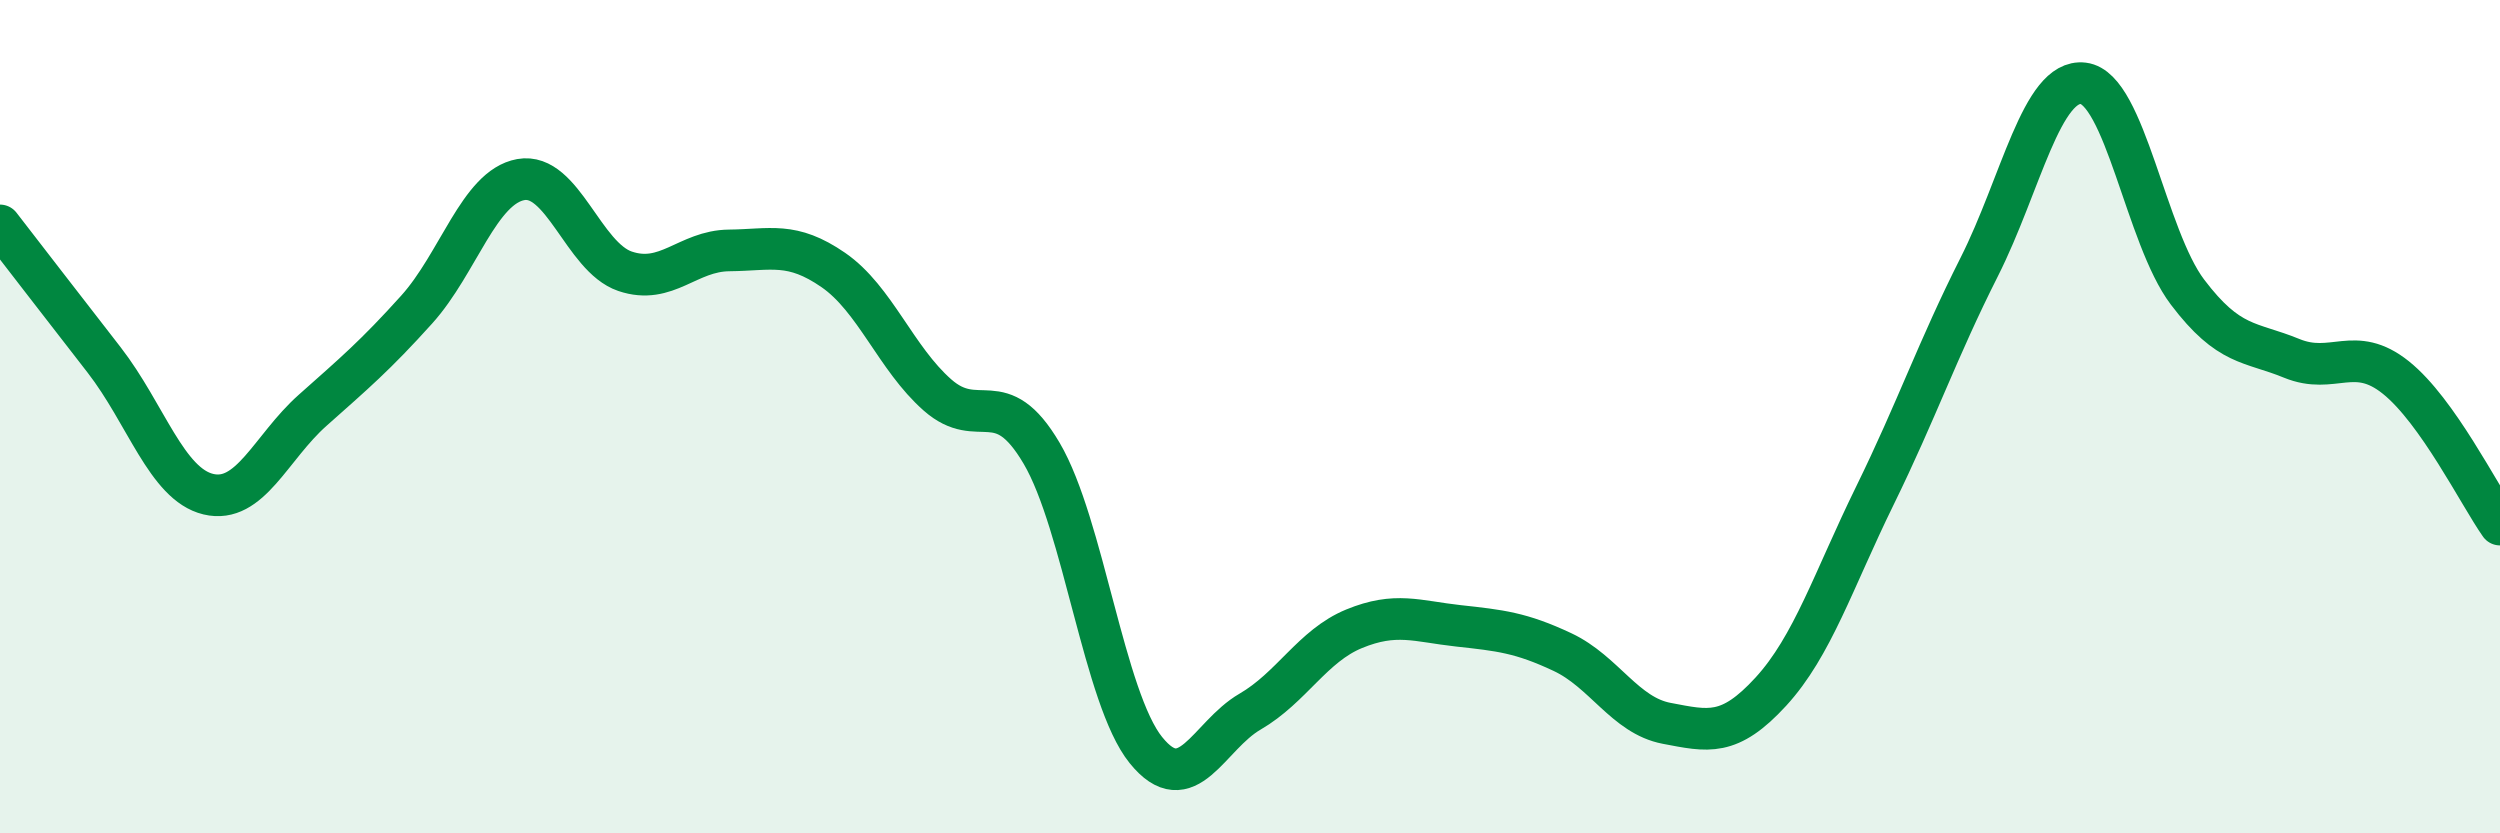
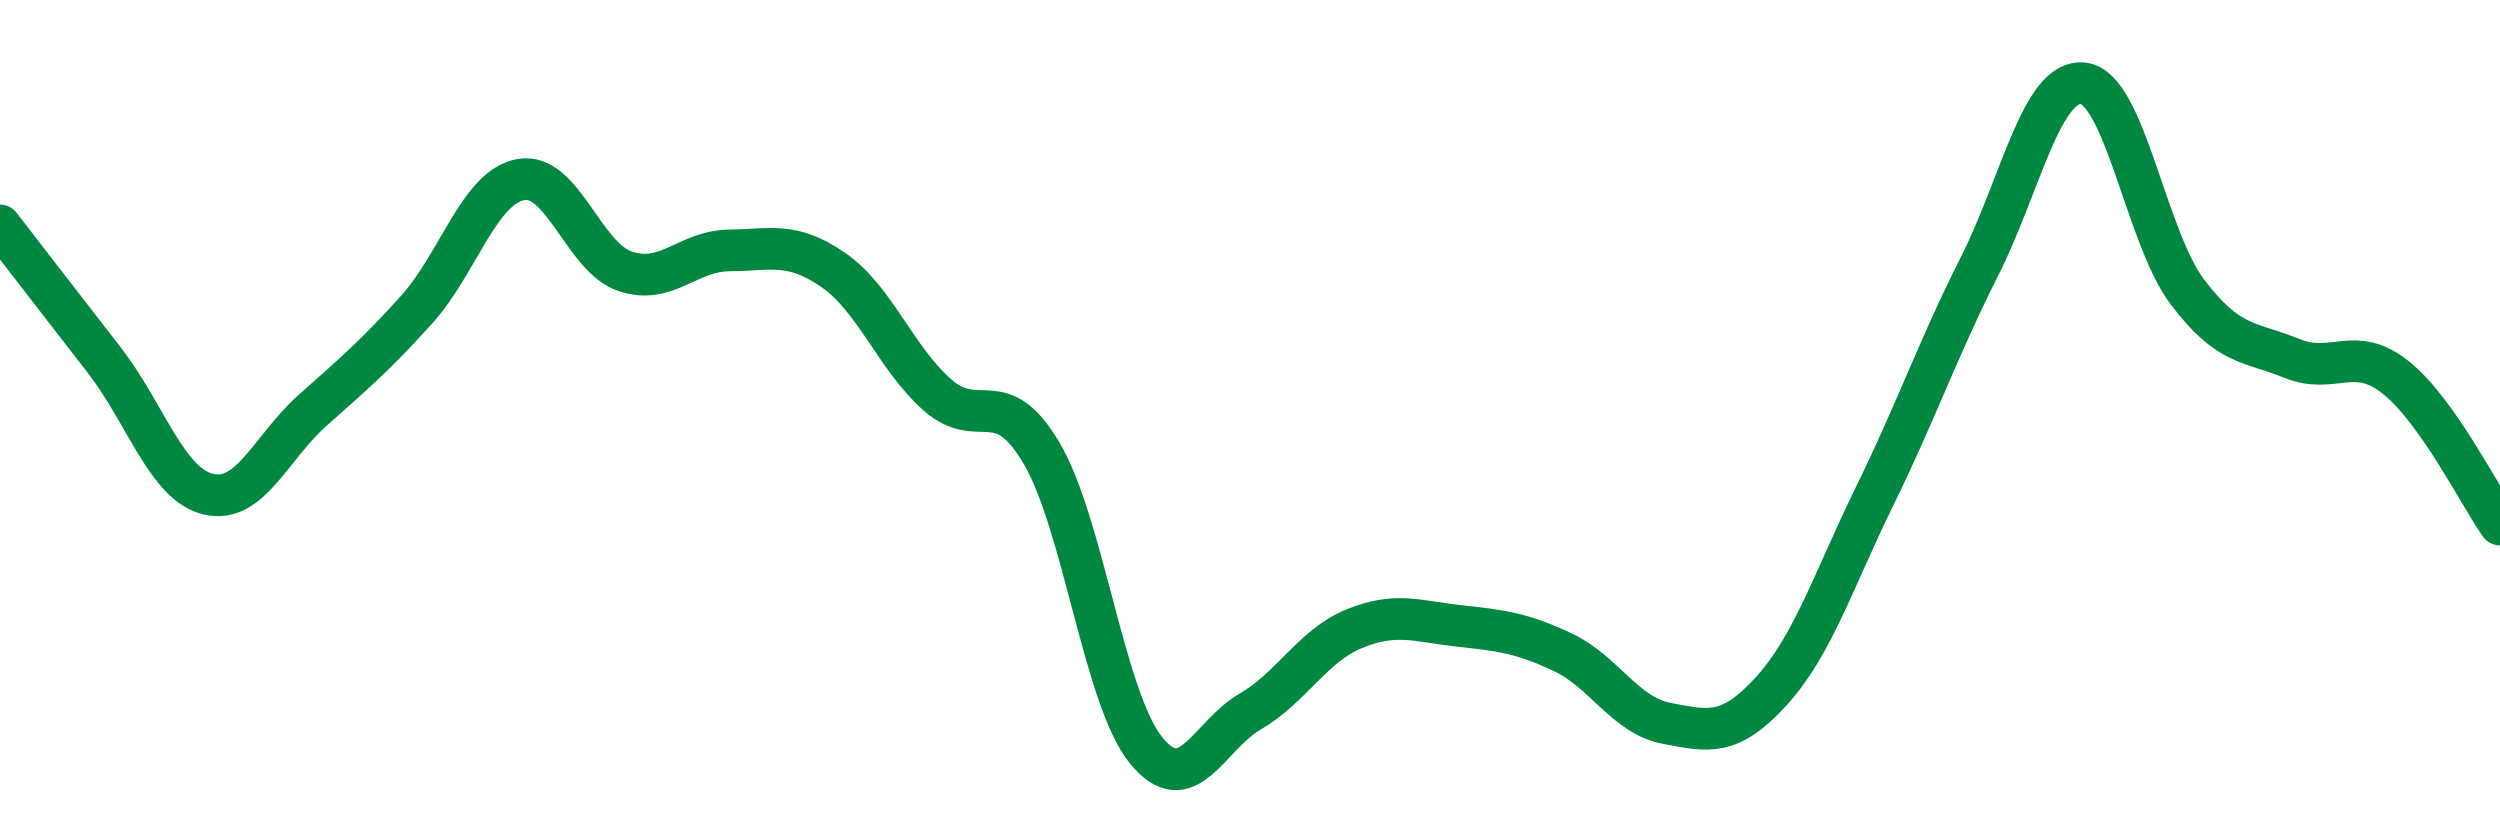
<svg xmlns="http://www.w3.org/2000/svg" width="60" height="20" viewBox="0 0 60 20">
-   <path d="M 0,5.41 C 0.5,6.06 1.5,7.35 2.5,8.64 C 3.5,9.93 4,11.62 5,11.86 C 6,12.1 6.5,10.74 7.5,9.85 C 8.5,8.96 9,8.54 10,7.43 C 11,6.32 11.5,4.49 12.5,4.31 C 13.5,4.13 14,6.17 15,6.51 C 16,6.85 16.5,6.02 17.5,6.01 C 18.5,6 19,5.79 20,6.48 C 21,7.17 21.5,8.6 22.5,9.48 C 23.5,10.36 24,9.18 25,10.88 C 26,12.58 26.5,16.76 27.5,18 C 28.5,19.24 29,17.66 30,17.08 C 31,16.5 31.5,15.5 32.5,15.09 C 33.5,14.68 34,14.91 35,15.02 C 36,15.13 36.5,15.18 37.5,15.65 C 38.5,16.12 39,17.17 40,17.36 C 41,17.55 41.5,17.69 42.5,16.6 C 43.5,15.51 44,13.93 45,11.89 C 46,9.85 46.5,8.39 47.5,6.41 C 48.5,4.43 49,1.88 50,2 C 51,2.12 51.5,5.69 52.5,7.01 C 53.5,8.33 54,8.19 55,8.6 C 56,9.01 56.5,8.26 57.5,9.06 C 58.5,9.86 59.5,11.88 60,12.59L60 20L0 20Z" fill="#008740" opacity="0.1" stroke-linecap="round" stroke-linejoin="round" />
  <path d="M 0,5.41 C 0.5,6.06 1.5,7.35 2.5,8.64 C 3.5,9.93 4,11.62 5,11.86 C 6,12.1 6.5,10.74 7.5,9.85 C 8.5,8.96 9,8.54 10,7.43 C 11,6.32 11.5,4.49 12.5,4.31 C 13.5,4.13 14,6.17 15,6.51 C 16,6.85 16.5,6.02 17.5,6.01 C 18.5,6 19,5.79 20,6.48 C 21,7.17 21.5,8.6 22.5,9.48 C 23.5,10.36 24,9.18 25,10.88 C 26,12.58 26.5,16.76 27.5,18 C 28.5,19.24 29,17.66 30,17.08 C 31,16.5 31.5,15.5 32.5,15.09 C 33.5,14.68 34,14.91 35,15.02 C 36,15.13 36.5,15.18 37.5,15.65 C 38.5,16.12 39,17.17 40,17.36 C 41,17.55 41.5,17.69 42.5,16.6 C 43.5,15.51 44,13.93 45,11.89 C 46,9.85 46.5,8.39 47.5,6.41 C 48.5,4.43 49,1.88 50,2 C 51,2.12 51.5,5.69 52.5,7.01 C 53.5,8.33 54,8.19 55,8.6 C 56,9.01 56.5,8.26 57.5,9.06 C 58.5,9.86 59.5,11.88 60,12.59" stroke="#008740" stroke-width="1" fill="none" stroke-linecap="round" stroke-linejoin="round" />
</svg>